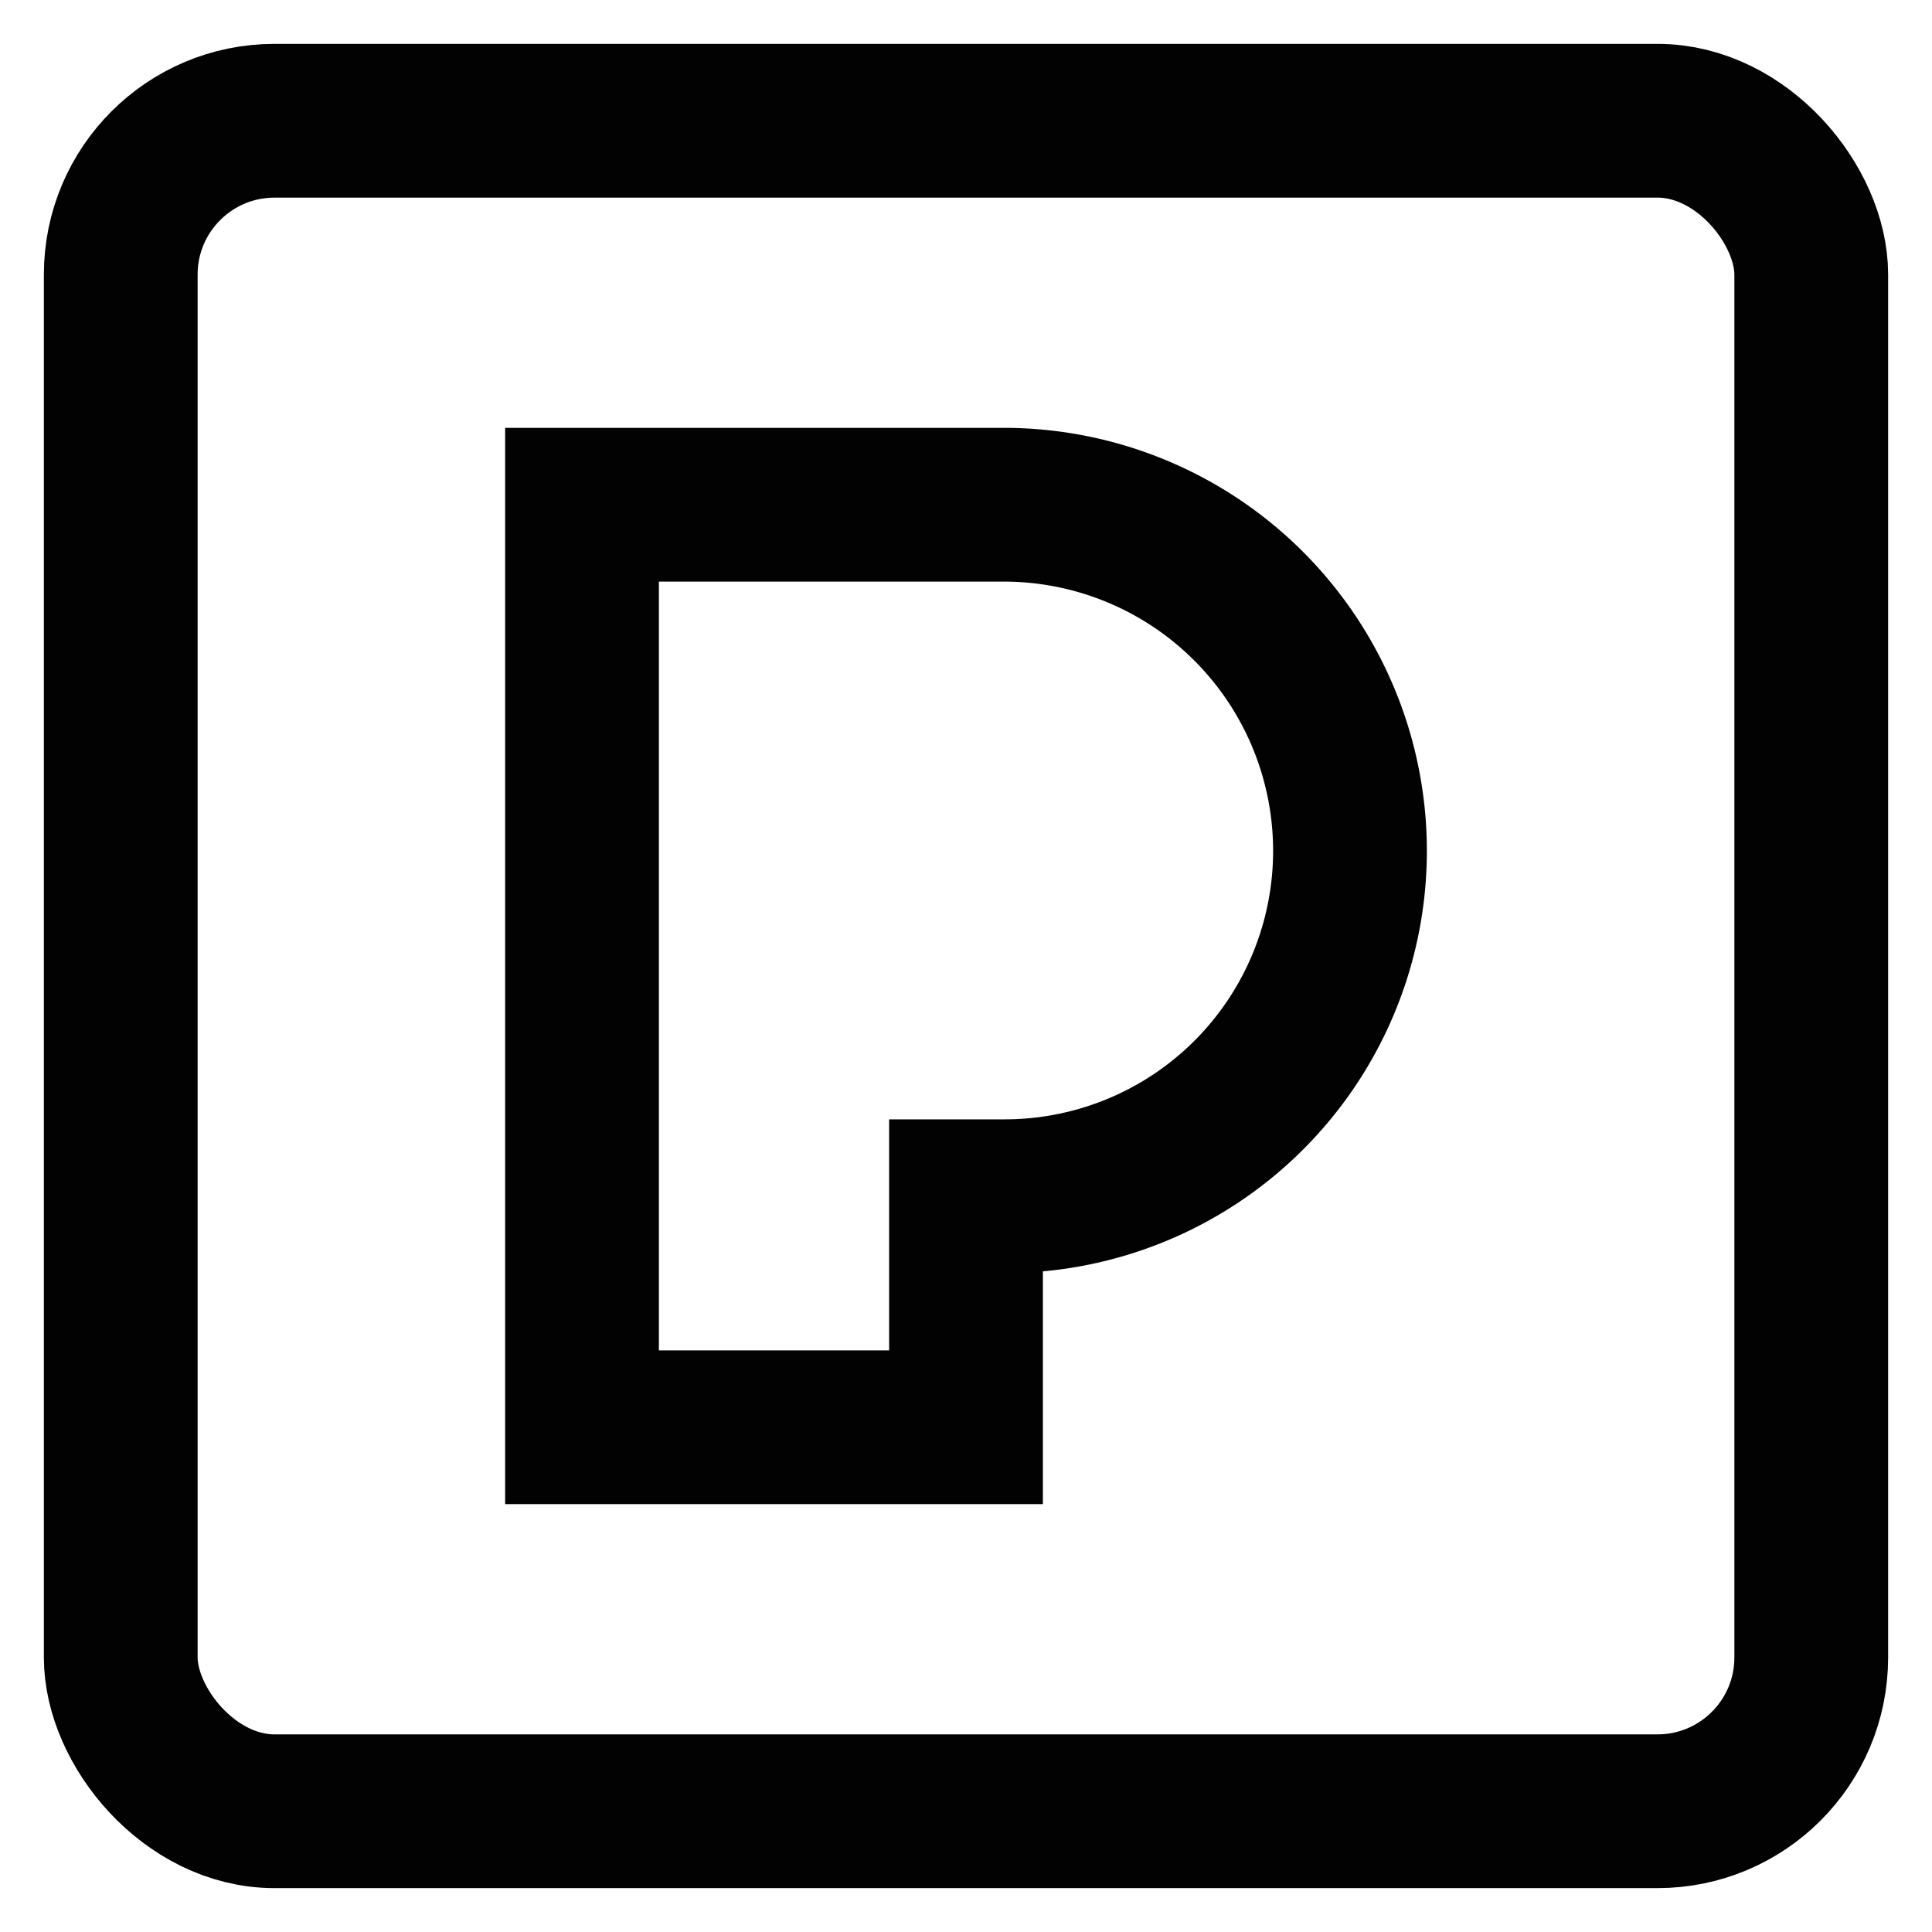
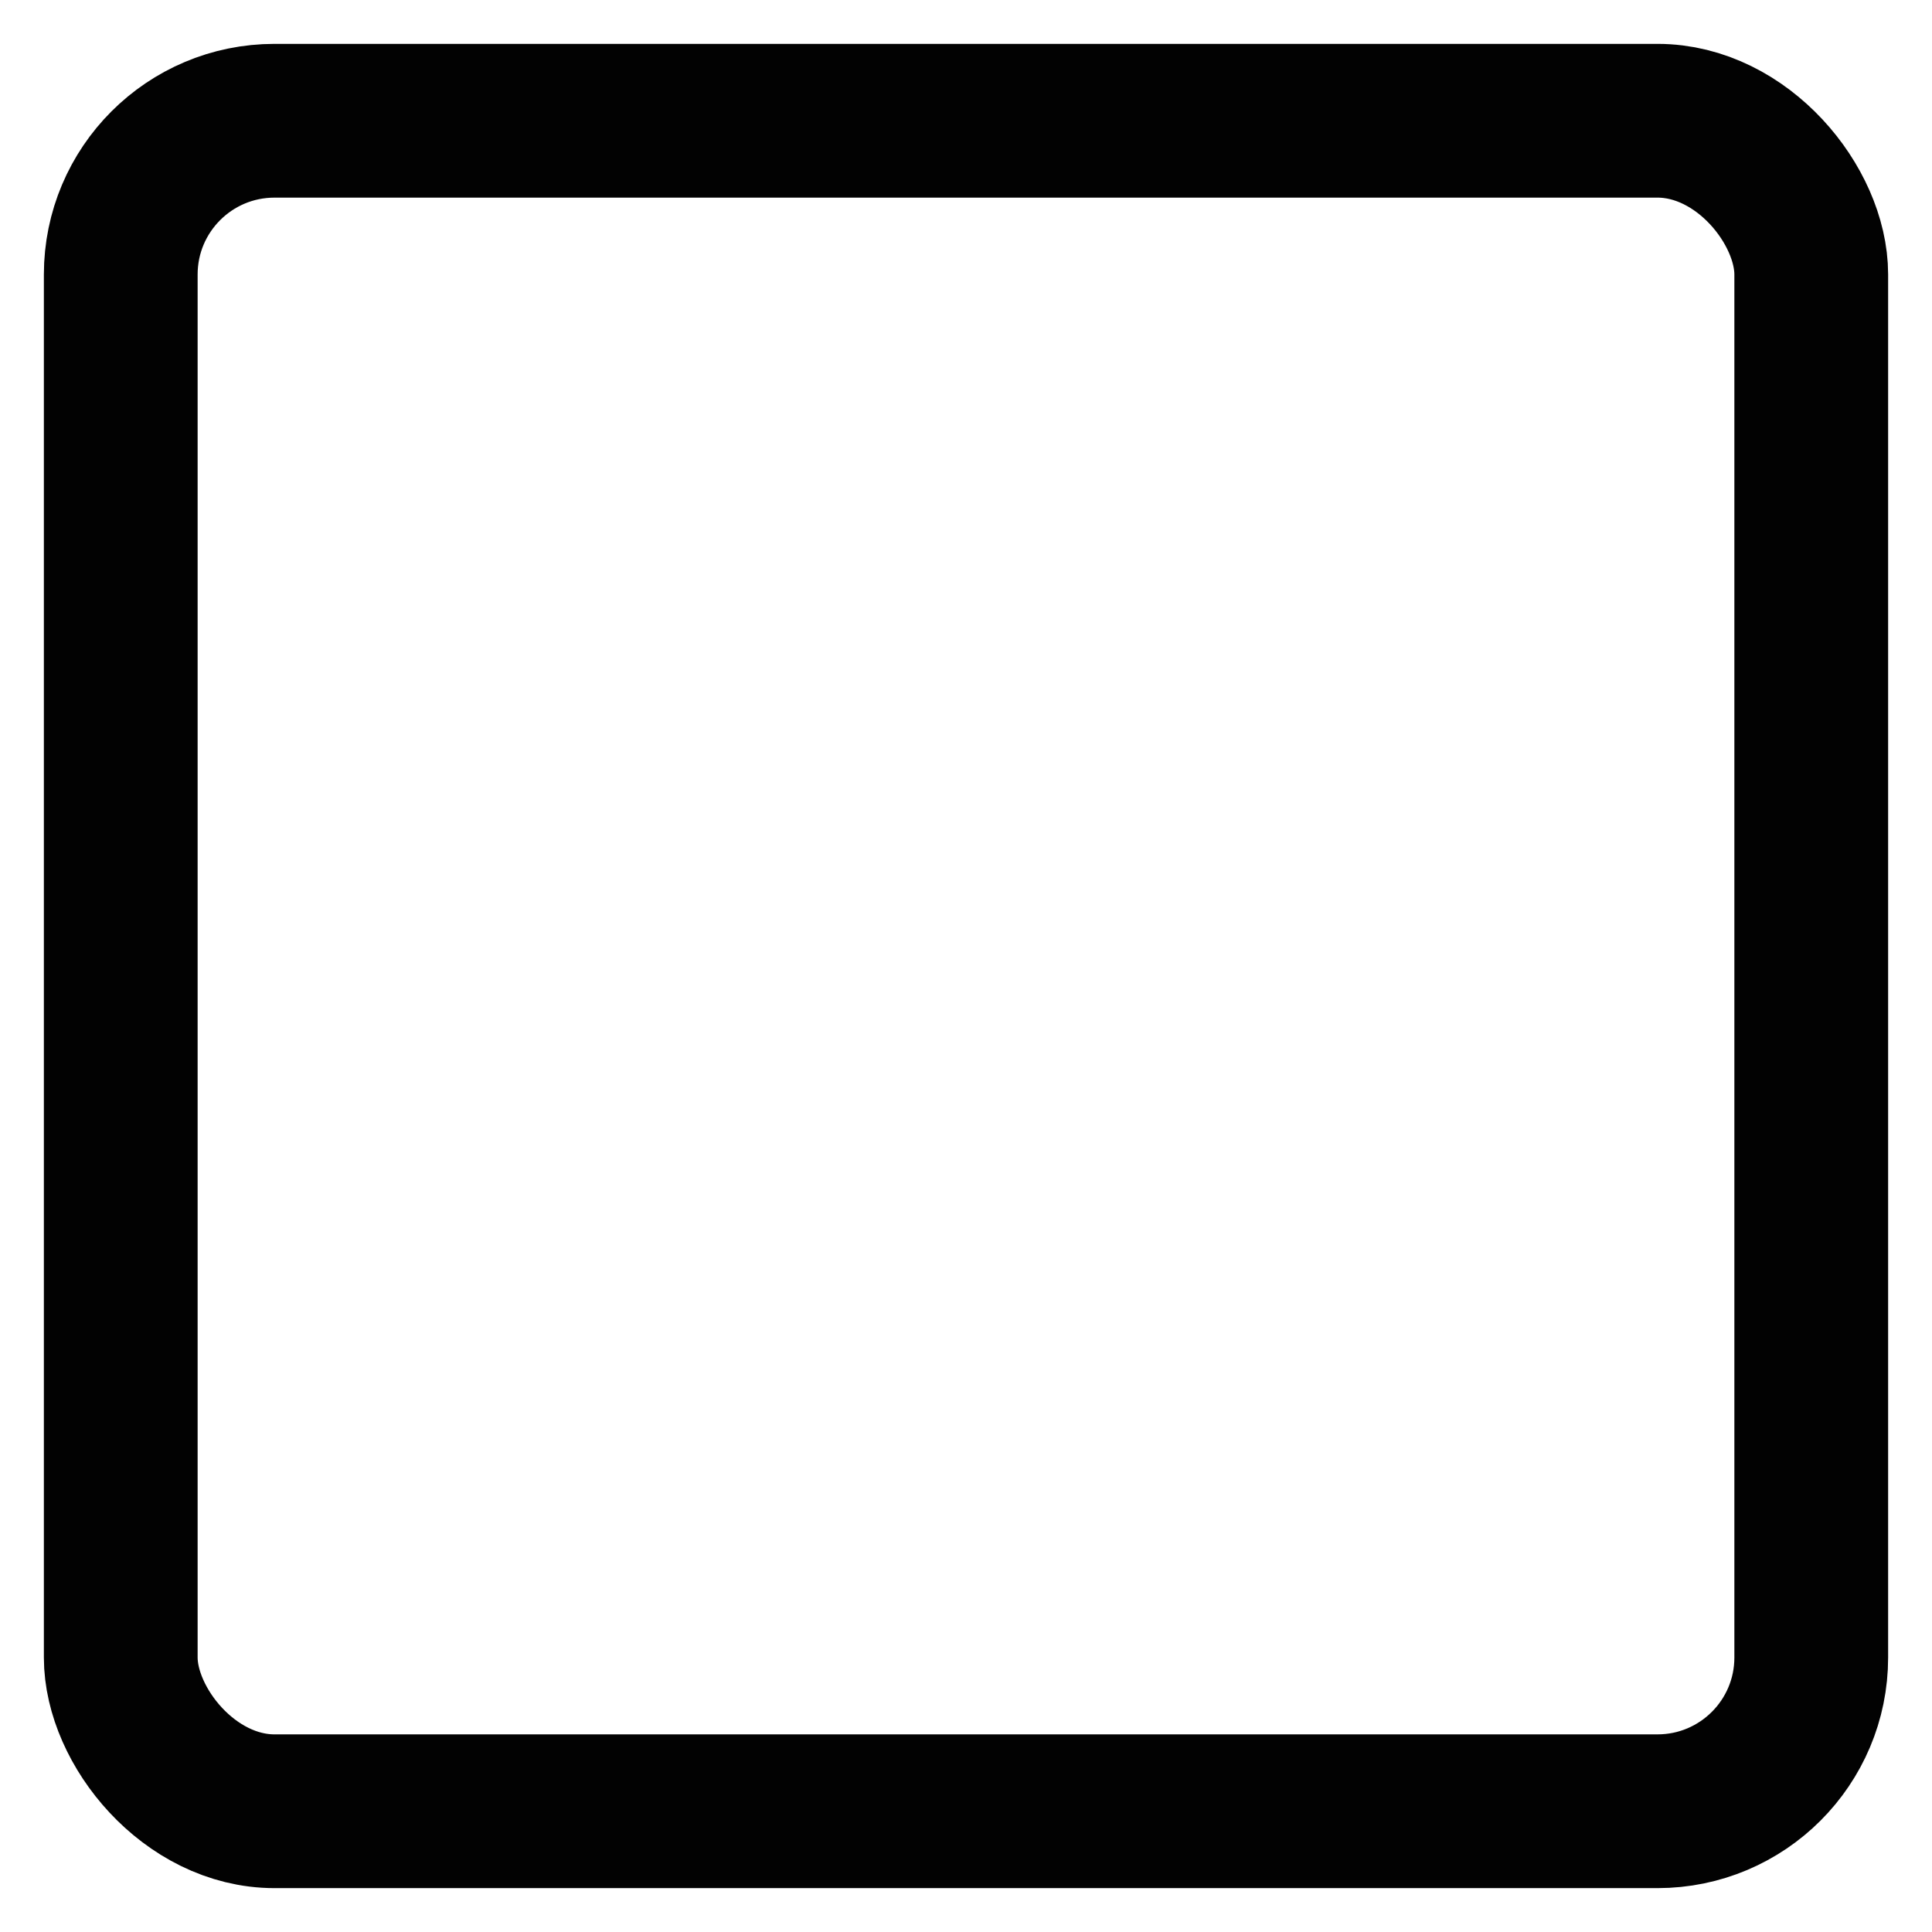
<svg xmlns="http://www.w3.org/2000/svg" width="800px" height="800px" viewBox="0 0 24 24" id="Layer_1" data-name="Layer 1">
  <defs>
    <style>.cls-1{fill:none;stroke:#020202;stroke-miterlimit:10;stroke-width:1.91px;}</style>
  </defs>
-   <path class="cls-1" d="M16.77,10.57h0a4.29,4.29,0,0,1-4.29,4.29H12v2.87H7.23V6.27h5.25A4.3,4.3,0,0,1,16.77,10.57Z" />
  <rect class="cls-1" x="1.5" y="1.5" width="21" height="21" rx="1.91" />
</svg>